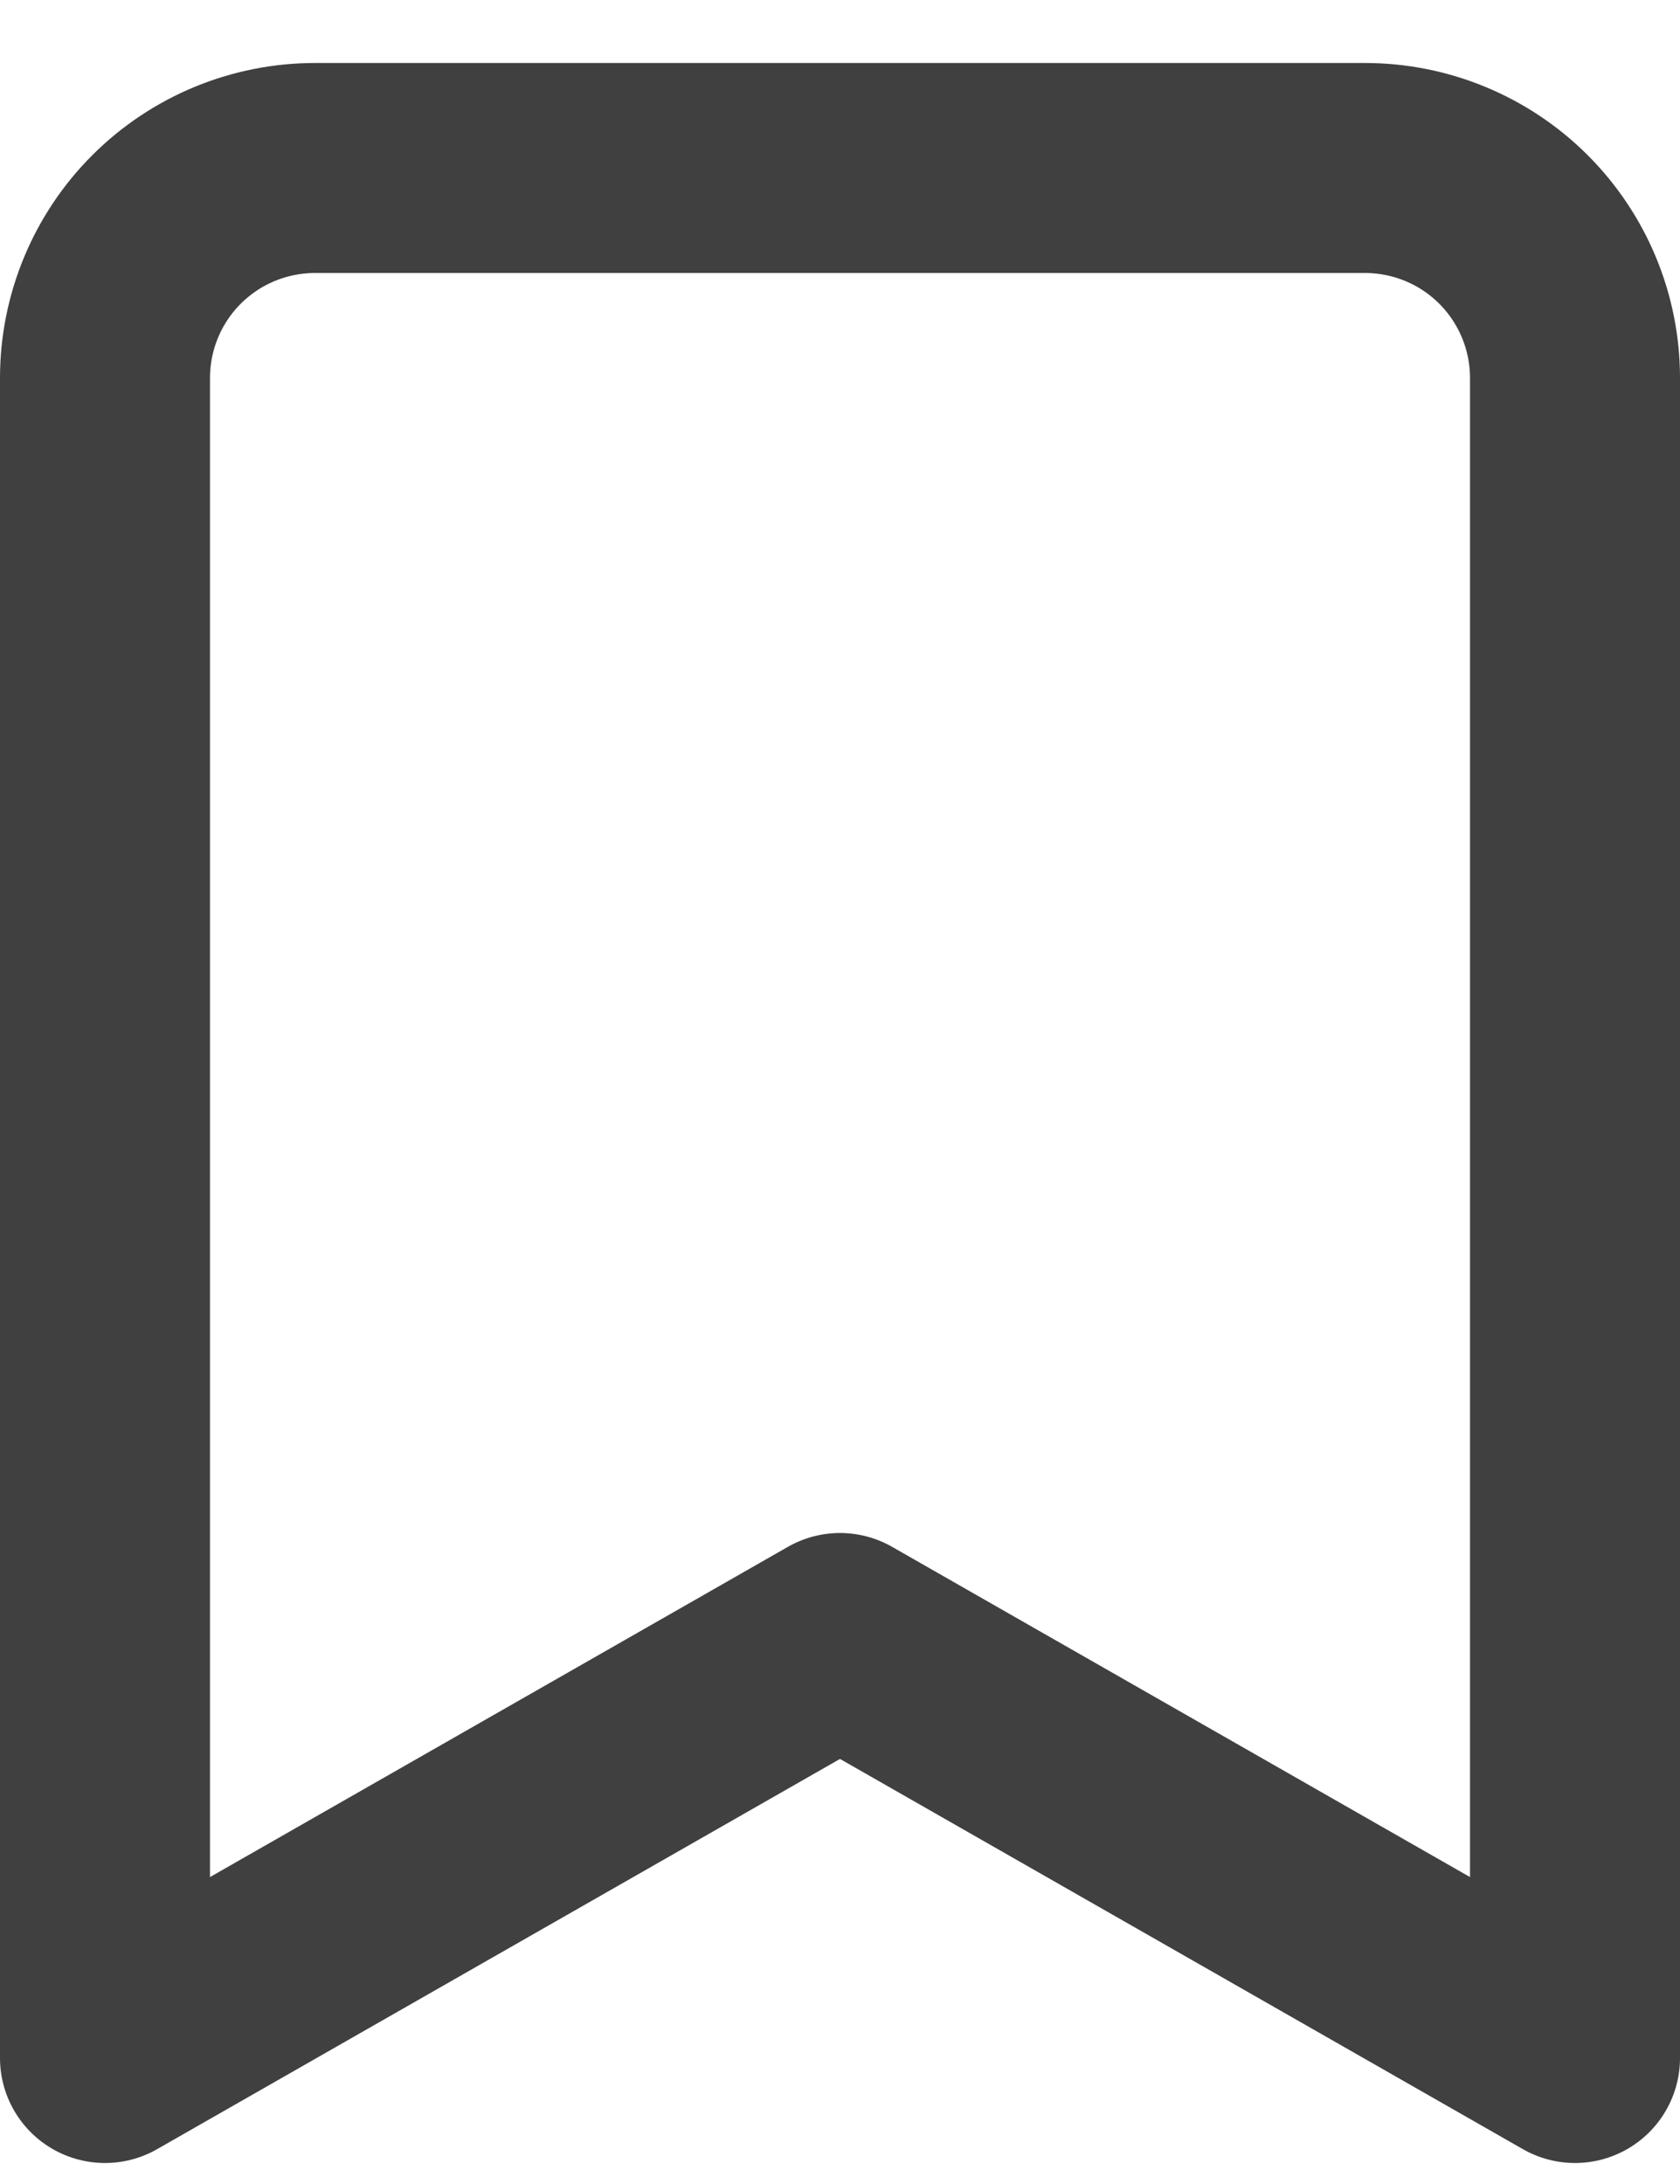
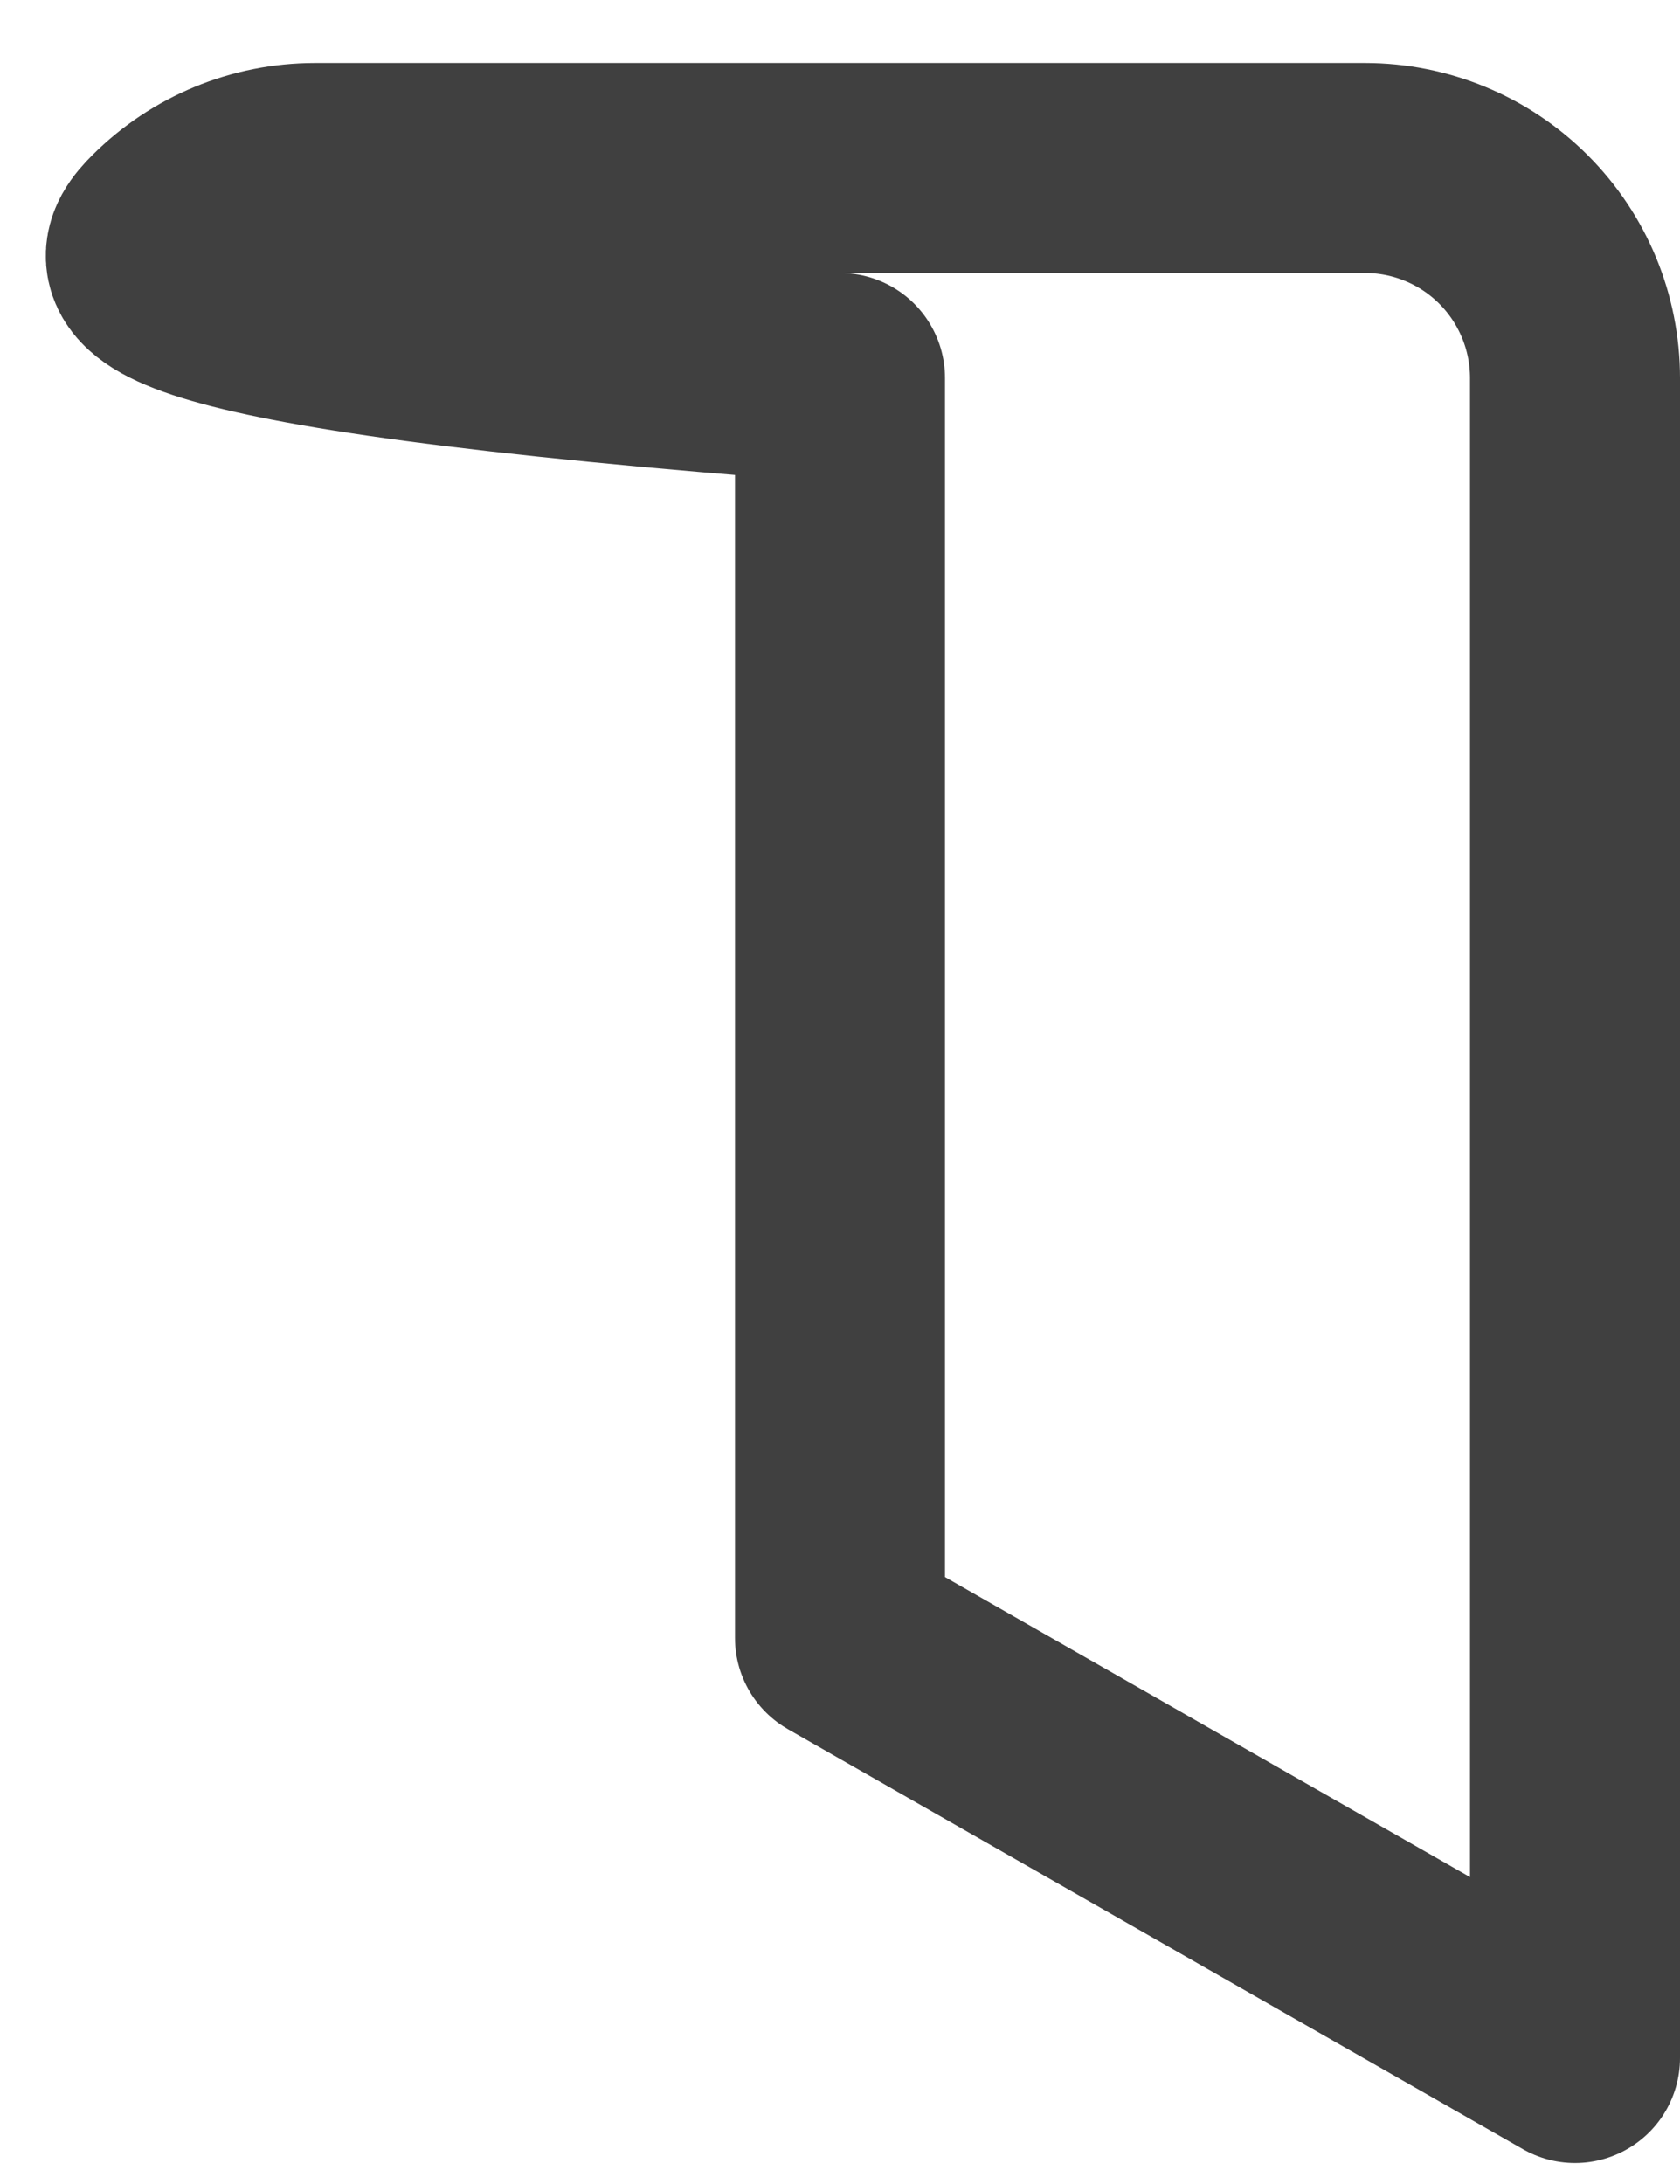
<svg xmlns="http://www.w3.org/2000/svg" width="20" height="26" viewBox="0 0 20 26" fill="none">
-   <path d="M18.75 24.5L10 19.5L1.25 24.5V4.5C1.25 3.837 1.513 3.201 1.982 2.732C2.451 2.263 3.087 2 3.75 2H16.25C16.913 2 17.549 2.263 18.018 2.732C18.487 3.201 18.75 3.837 18.75 4.5V24.5Z" stroke="#404040" stroke-width="2.5" stroke-linecap="round" stroke-linejoin="round" />
+   <path d="M18.75 24.5L10 19.5V4.5C1.25 3.837 1.513 3.201 1.982 2.732C2.451 2.263 3.087 2 3.75 2H16.25C16.913 2 17.549 2.263 18.018 2.732C18.487 3.201 18.75 3.837 18.75 4.5V24.5Z" stroke="#404040" stroke-width="2.5" stroke-linecap="round" stroke-linejoin="round" />
</svg>